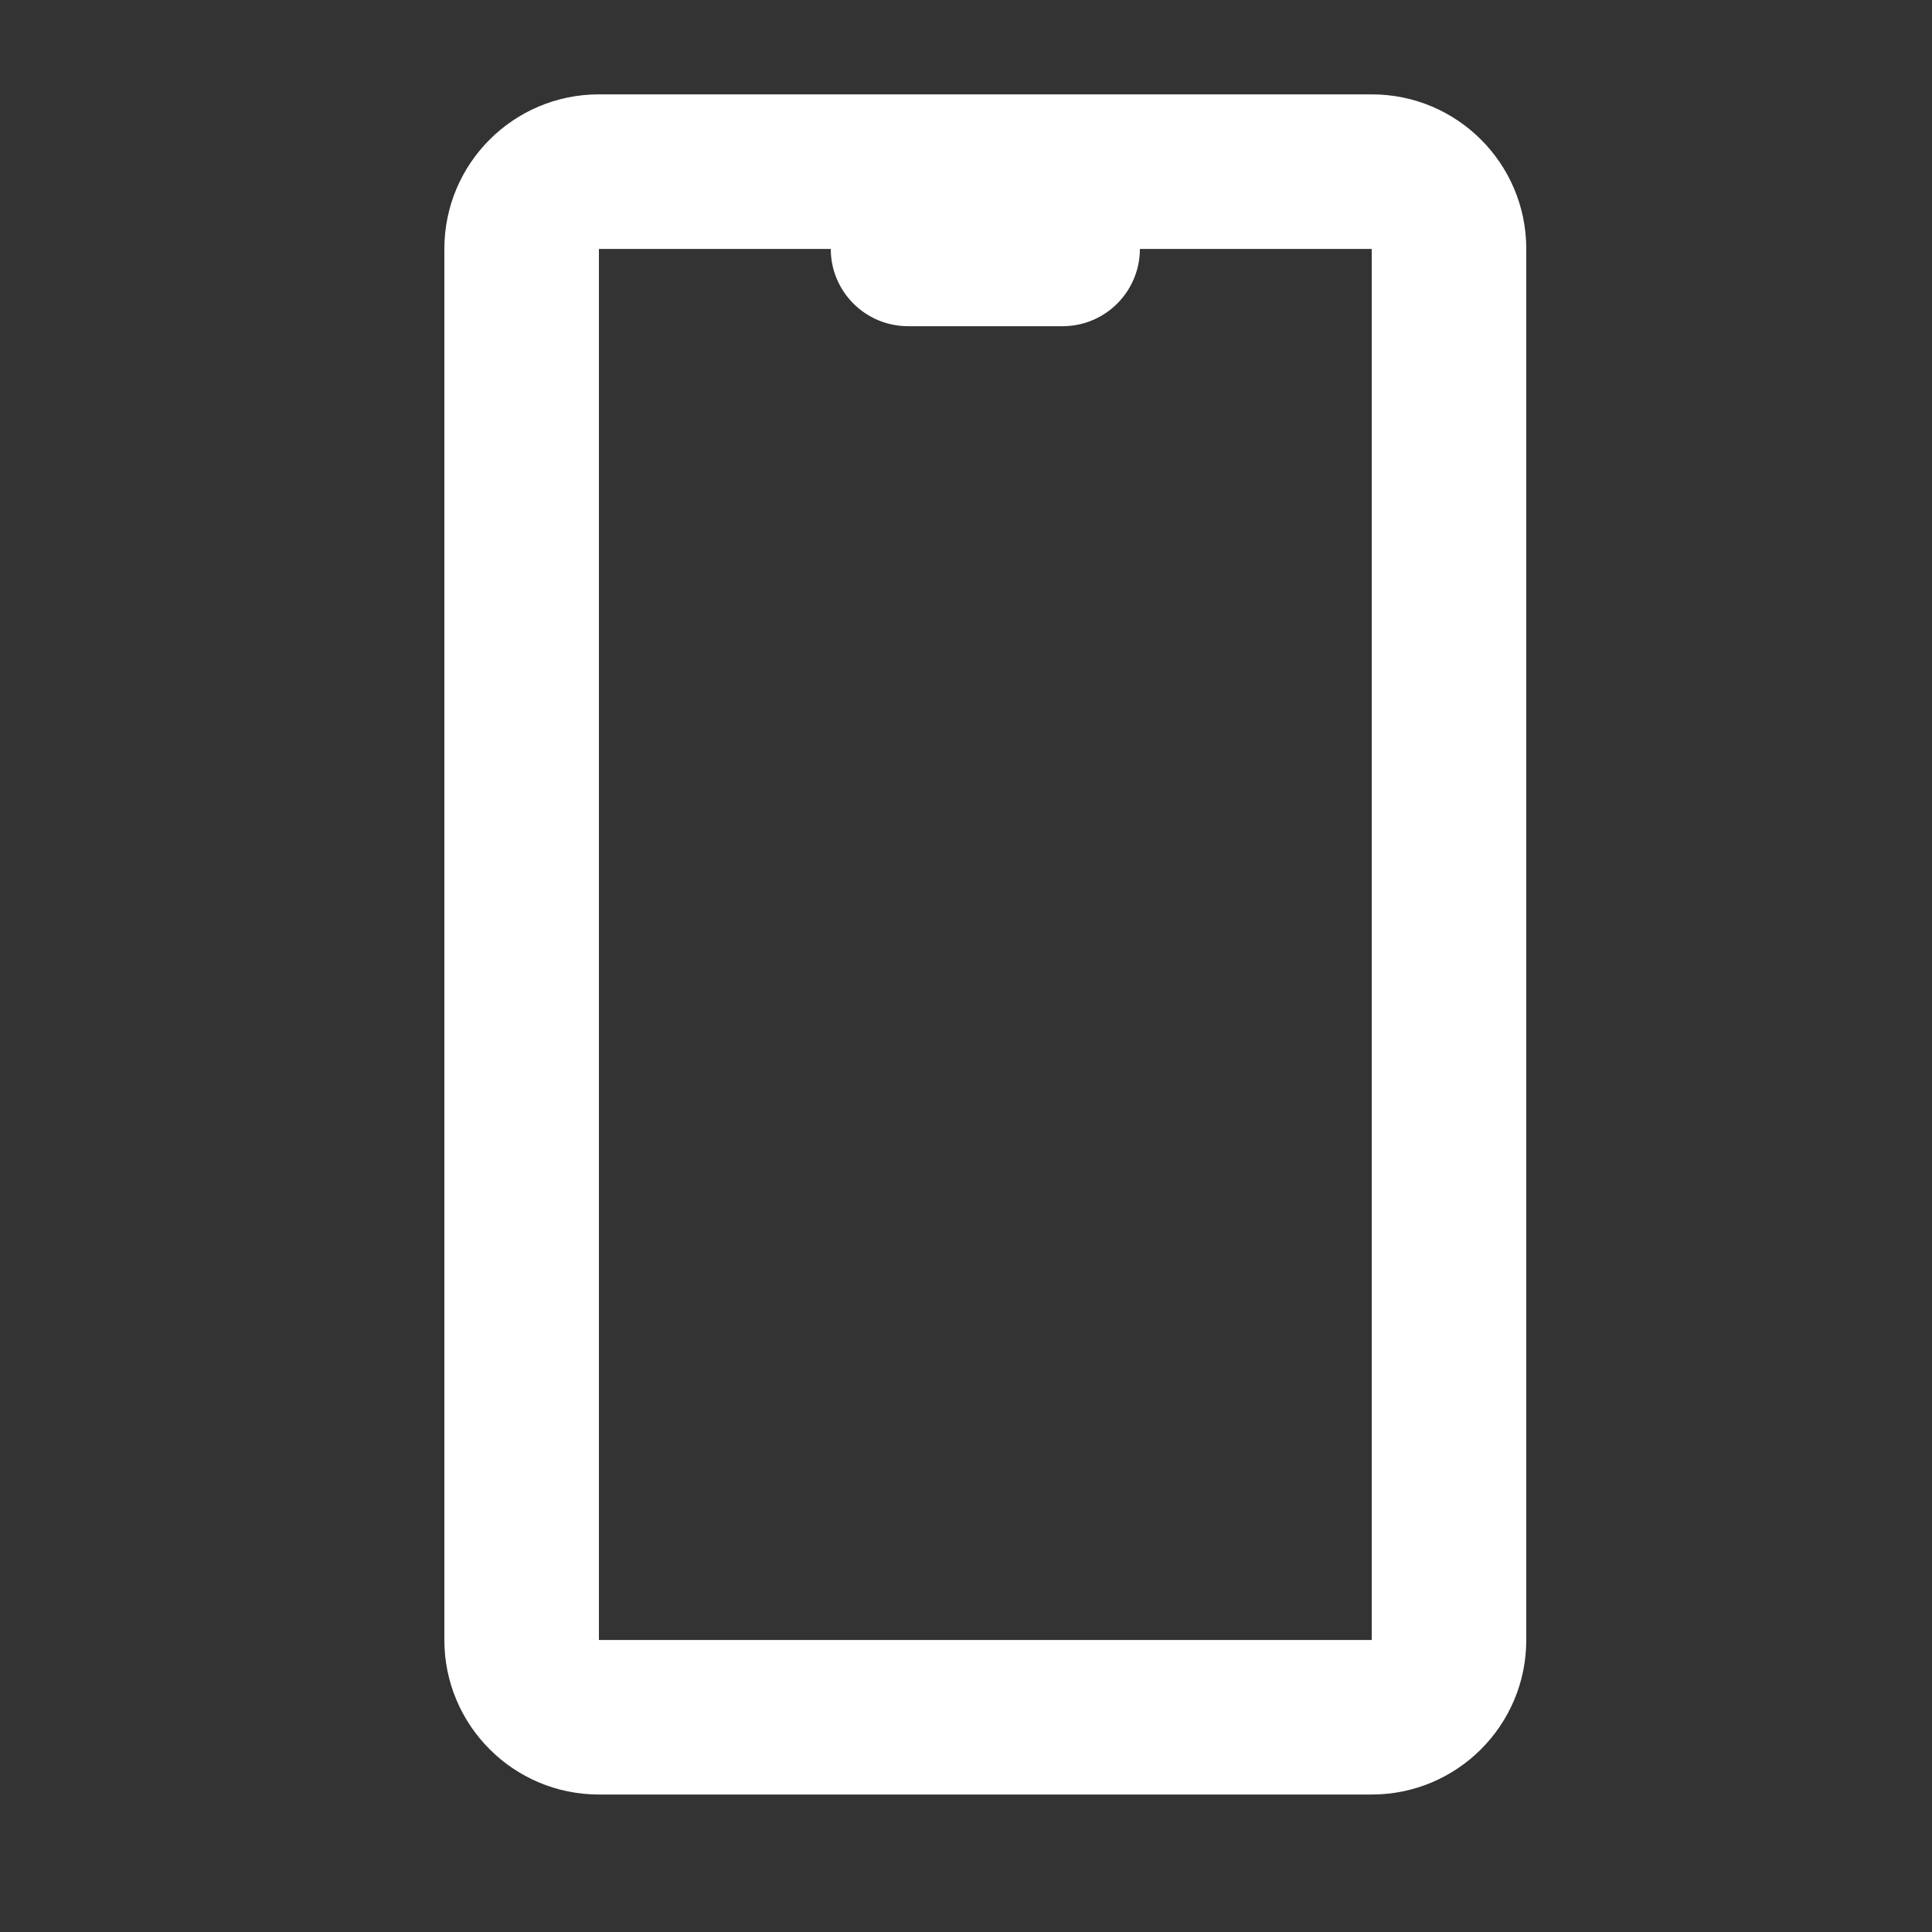
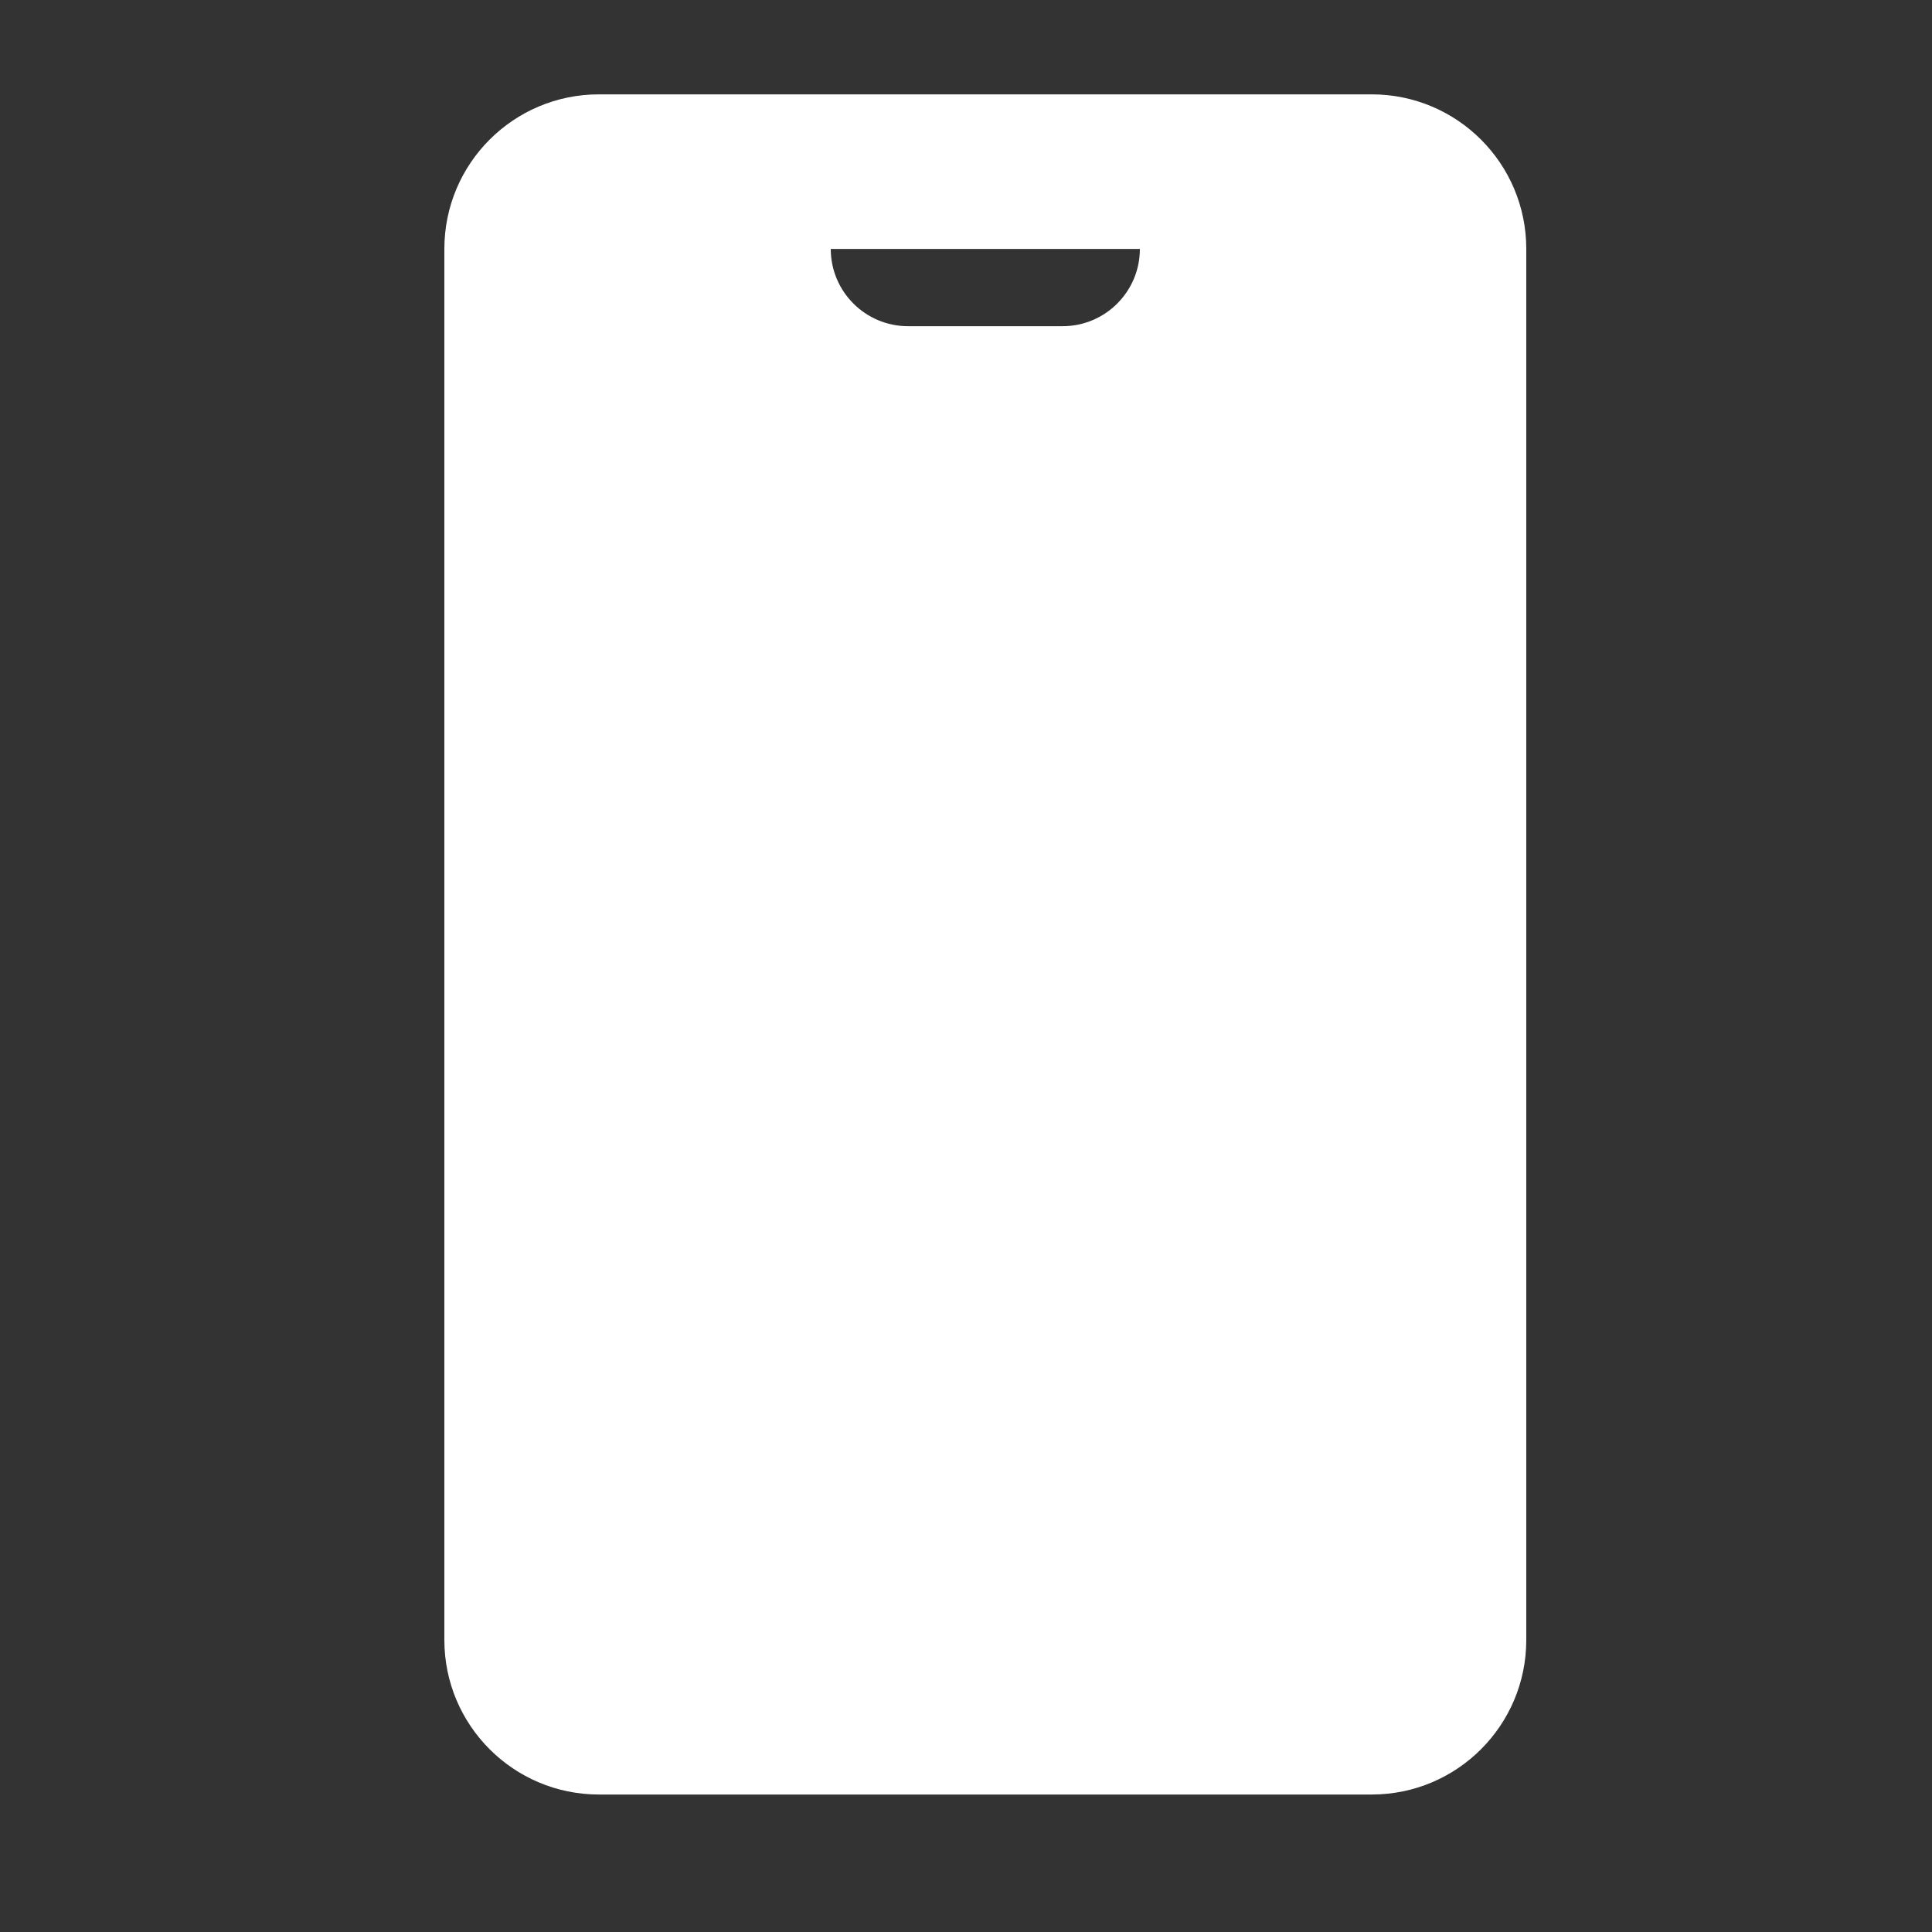
<svg xmlns="http://www.w3.org/2000/svg" width="25" height="25" viewBox="0 0 25 25" fill="none">
  <rect x="0" y="0" width="25" height="25" fill="#333333" stroke="none" />
-   <path fill-rule="evenodd" clip-rule="evenodd" d="M17.75 1.221H7.75C6.645 1.221 5.75 2.116 5.75 3.221V21.221C5.75 22.325 6.645 23.221 7.75 23.221H17.75C18.855 23.221 19.75 22.325 19.75 21.221V3.221C19.75 2.116 18.855 1.221 17.75 1.221ZM7.75 3.221H10.75C10.75 3.773 11.198 4.221 11.75 4.221H13.75C14.302 4.221 14.75 3.773 14.75 3.221H17.75V21.221H7.75V3.221Z" fill="white" />
+   <path fill-rule="evenodd" clip-rule="evenodd" d="M17.75 1.221H7.75C6.645 1.221 5.75 2.116 5.75 3.221V21.221C5.75 22.325 6.645 23.221 7.75 23.221H17.75C18.855 23.221 19.75 22.325 19.75 21.221V3.221C19.75 2.116 18.855 1.221 17.75 1.221ZM7.75 3.221H10.75C10.75 3.773 11.198 4.221 11.75 4.221H13.75C14.302 4.221 14.75 3.773 14.75 3.221H17.75H7.75V3.221Z" fill="white" />
</svg>